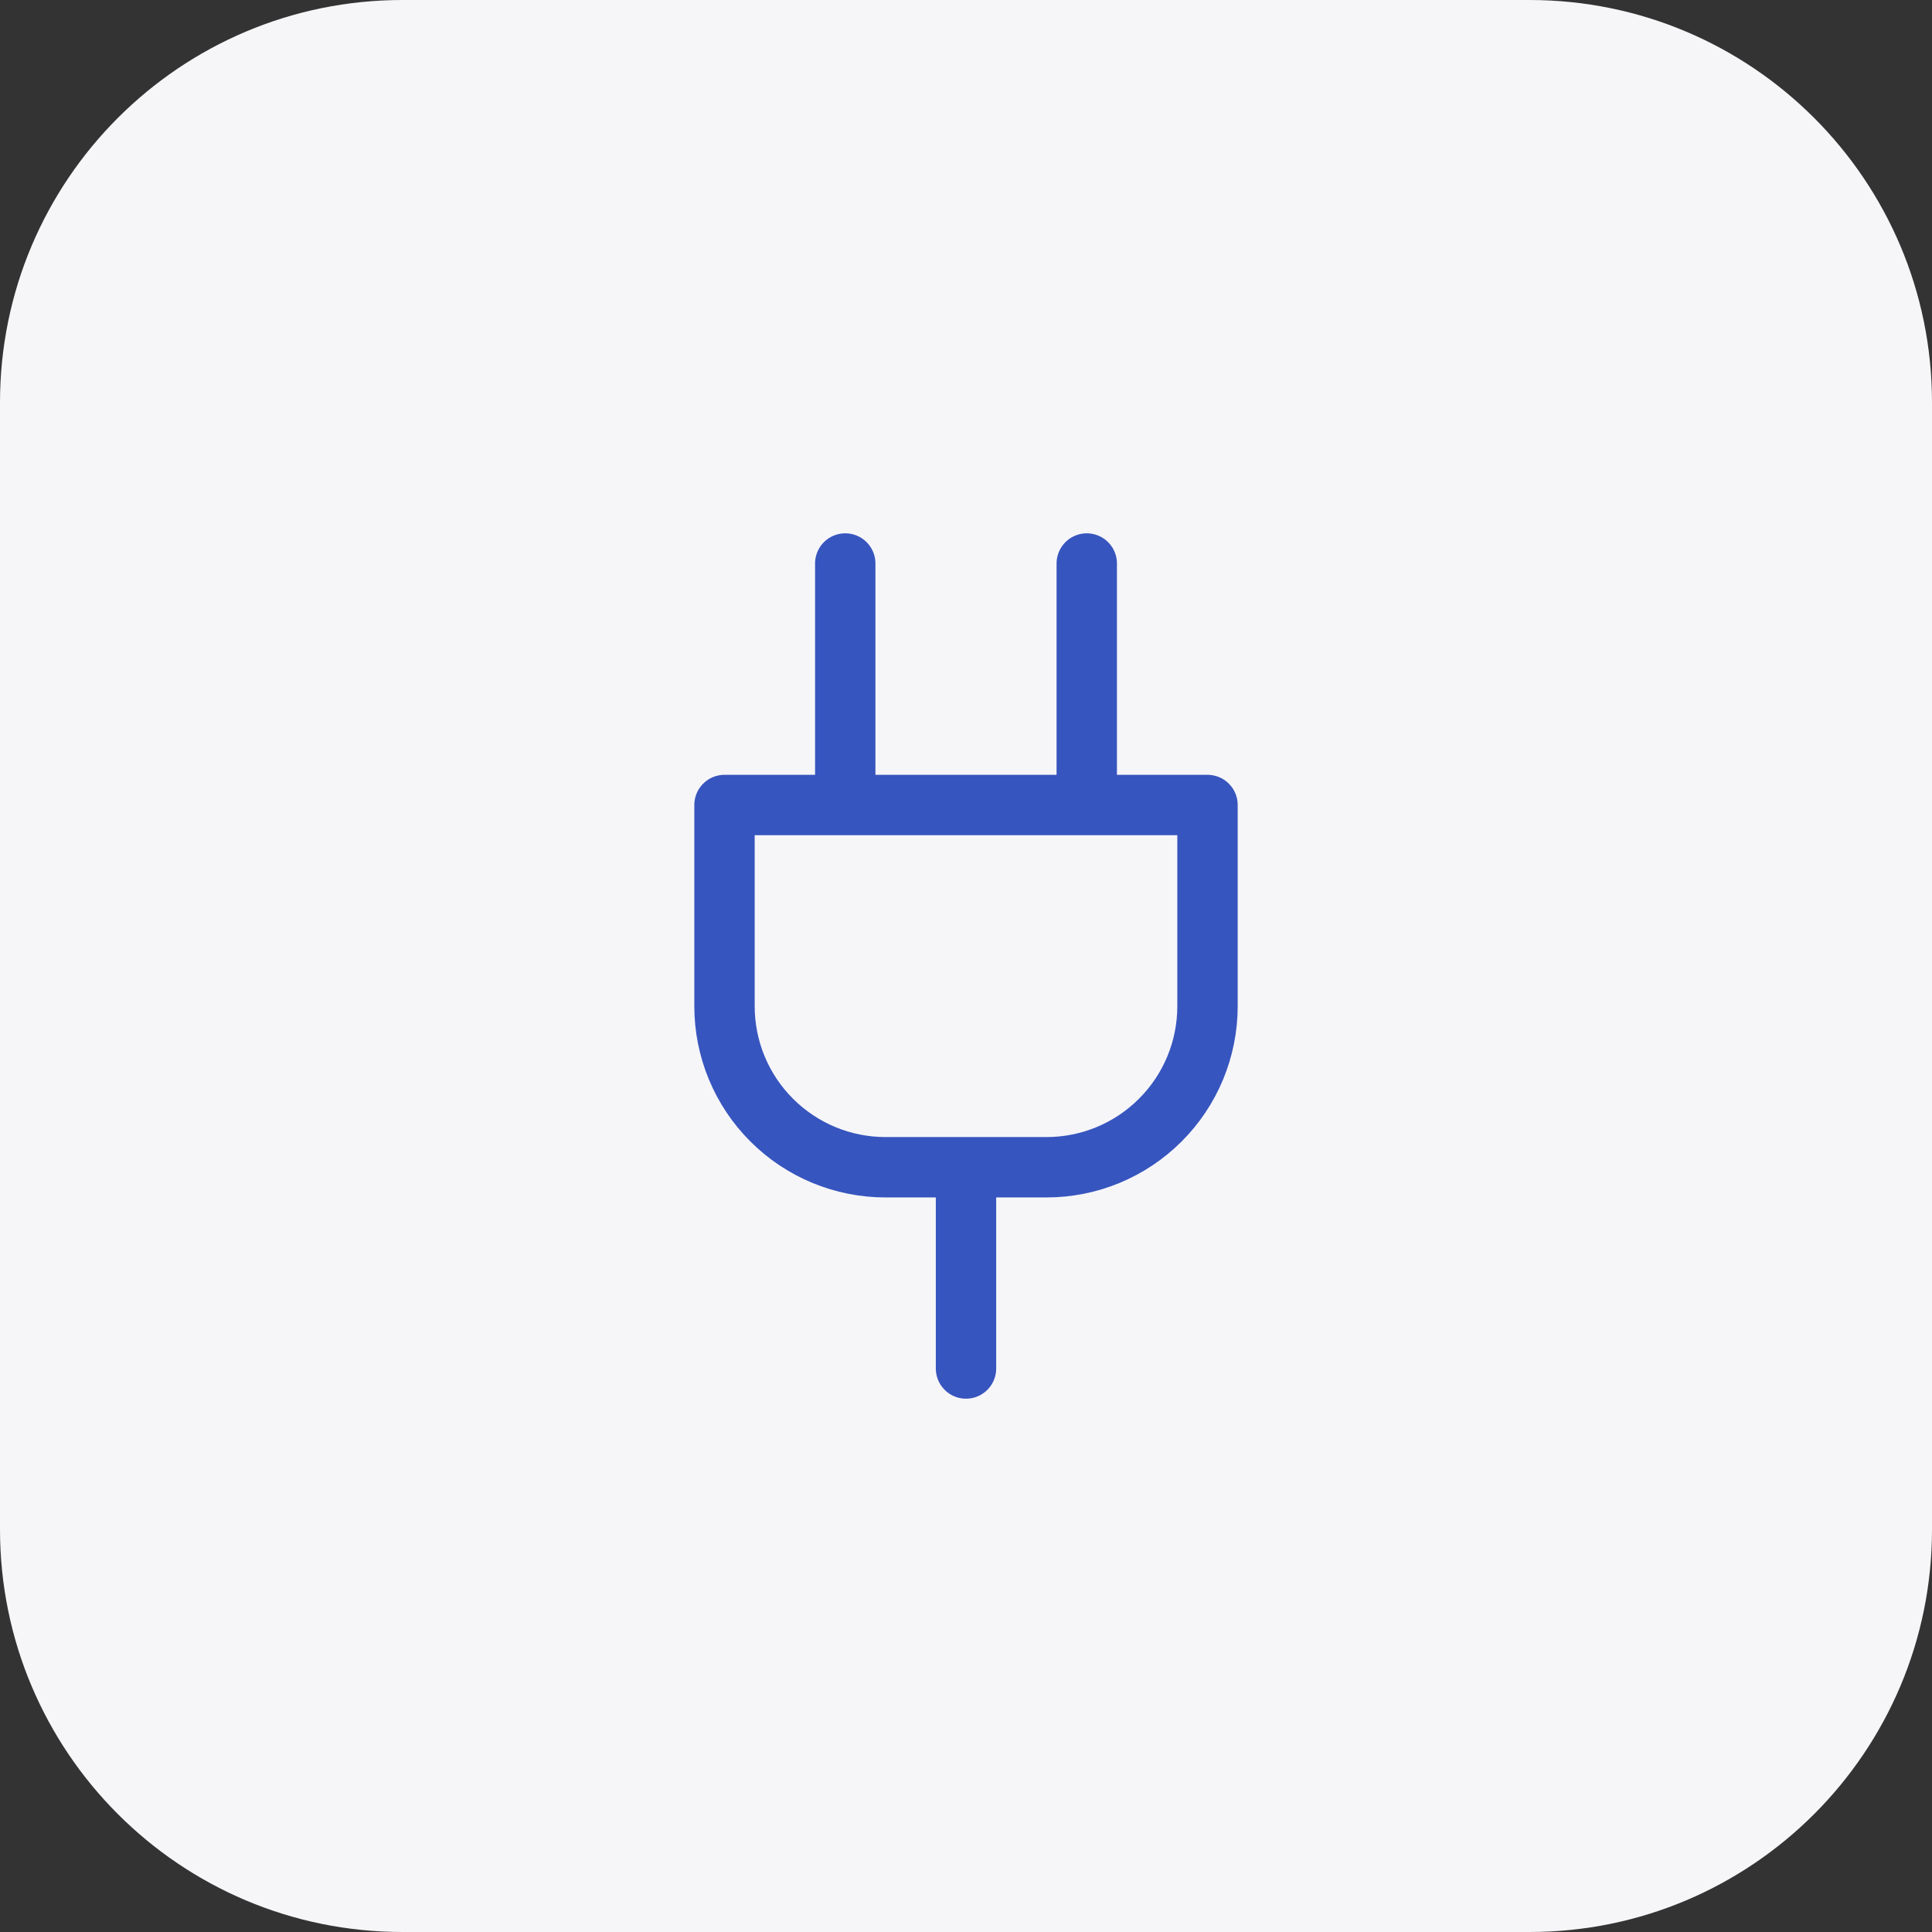
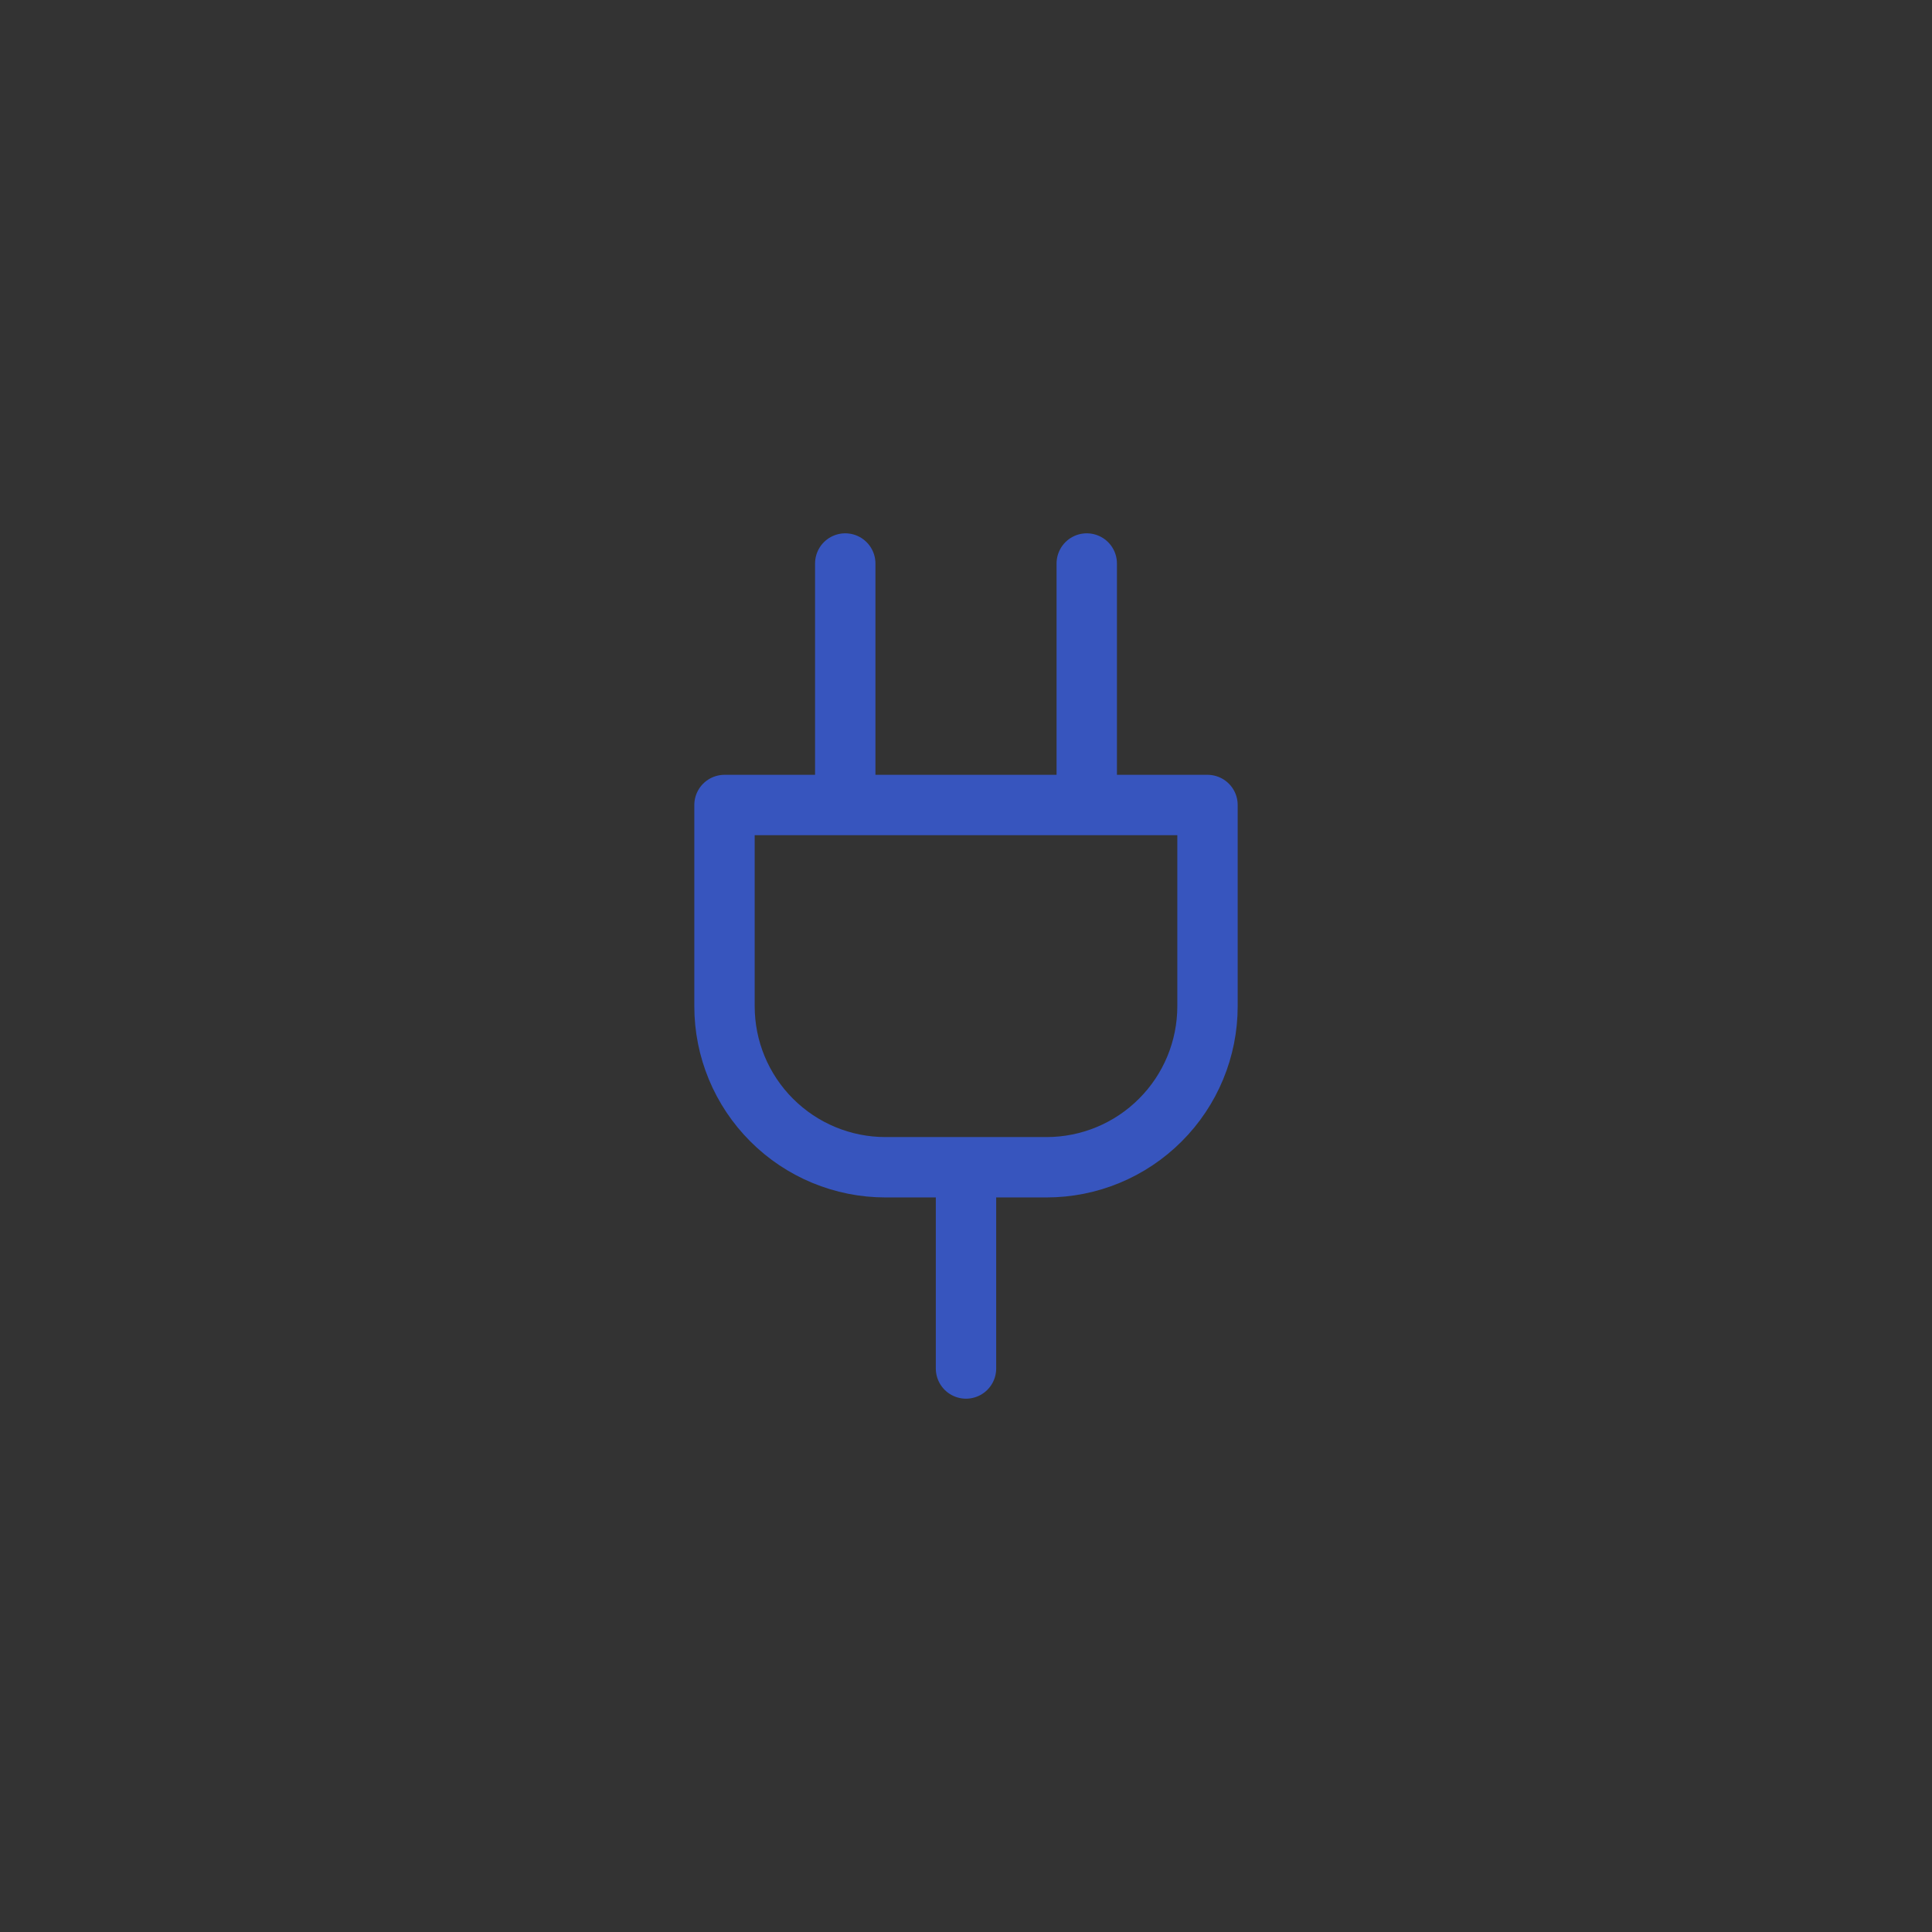
<svg xmlns="http://www.w3.org/2000/svg" width="48" height="48" viewBox="0 0 48 48" fill="none">
  <rect x="0" y="0" width="48" height="48" fill="#333333" stroke="none" />
-   <path d="M0 10C0 4.477 4.477 0 10 0H38C43.523 0 48 4.477 48 10V38C48 43.523 43.523 48 38 48H10C4.477 48 0 43.523 0 38V10Z" fill="#F6F6F9" />
  <path d="M24 34V29M21 20V14M27 20V14M30 20V25C30 26.061 29.579 27.078 28.828 27.828C28.078 28.579 27.061 29 26 29H22C20.939 29 19.922 28.579 19.172 27.828C18.421 27.078 18 26.061 18 25V20H30Z" stroke="#3755BE" stroke-width="1.5" stroke-linecap="round" stroke-linejoin="round" />
</svg>